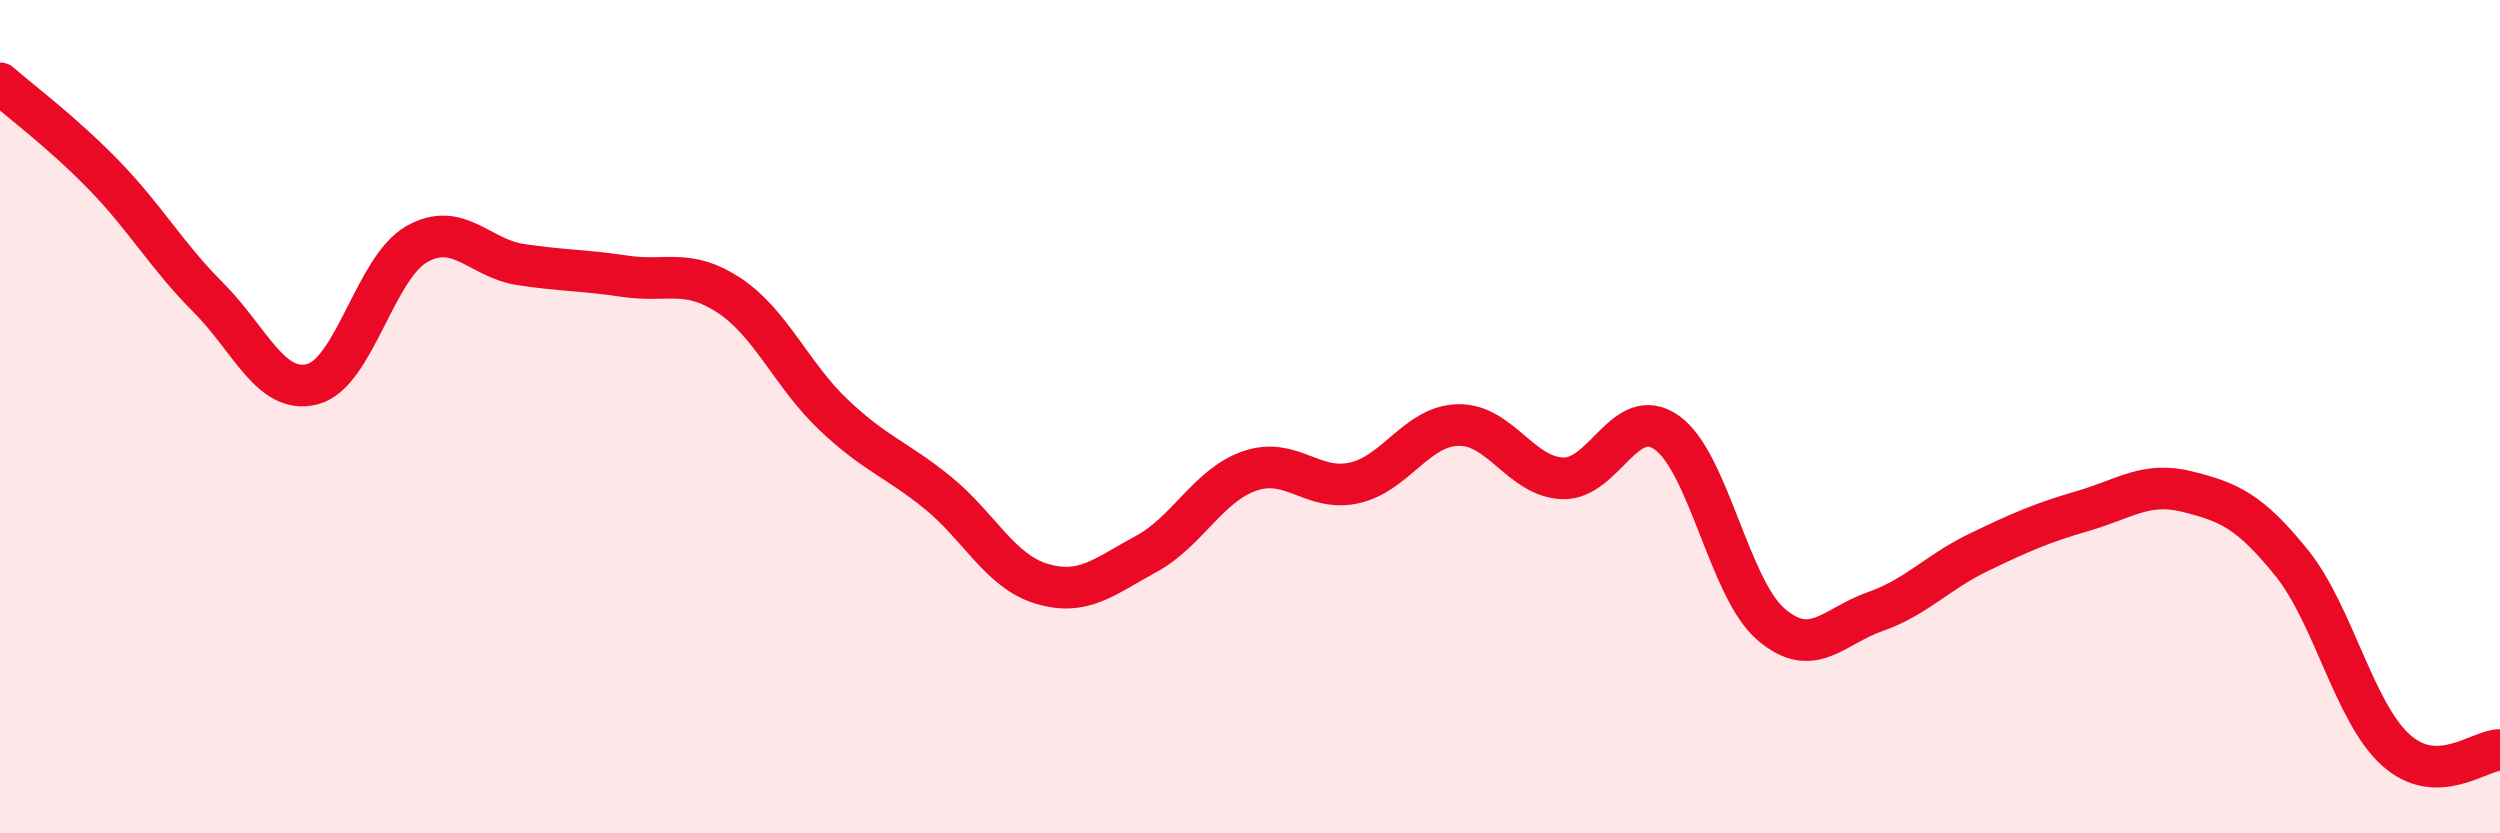
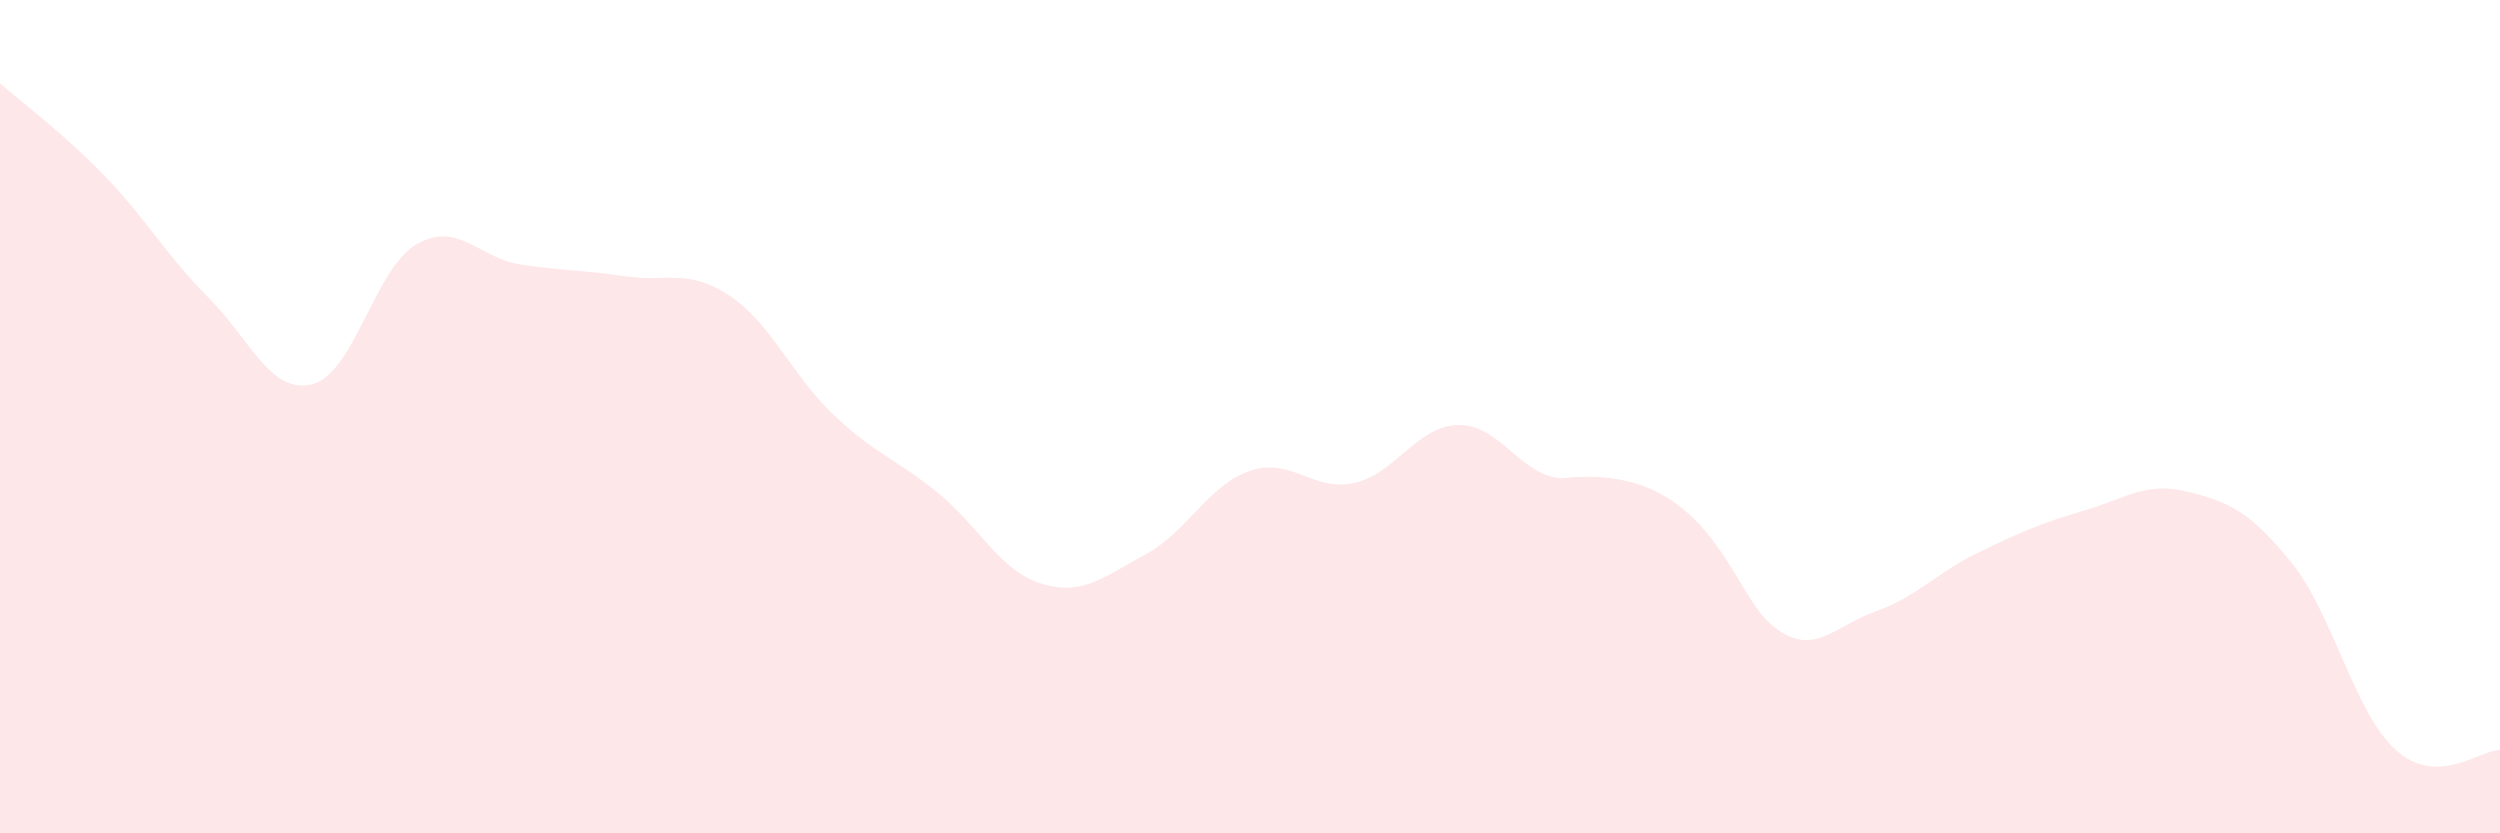
<svg xmlns="http://www.w3.org/2000/svg" width="60" height="20" viewBox="0 0 60 20">
-   <path d="M 0,2 C 0.5,2.44 1.5,3.18 2.5,4.21 C 3.5,5.24 4,6.14 5,7.14 C 6,8.14 6.5,9.48 7.5,9.22 C 8.5,8.96 9,6.43 10,5.86 C 11,5.29 11.5,6.2 12.5,6.35 C 13.5,6.5 14,6.48 15,6.63 C 16,6.78 16.5,6.43 17.5,7.09 C 18.5,7.75 19,9 20,9.95 C 21,10.9 21.5,11.01 22.5,11.82 C 23.5,12.63 24,13.71 25,14.01 C 26,14.31 26.5,13.84 27.5,13.3 C 28.5,12.76 29,11.64 30,11.3 C 31,10.96 31.5,11.81 32.5,11.59 C 33.5,11.37 34,10.22 35,10.2 C 36,10.18 36.5,11.44 37.5,11.48 C 38.5,11.52 39,9.68 40,10.38 C 41,11.08 41.5,14.12 42.5,14.98 C 43.5,15.84 44,15.03 45,14.68 C 46,14.33 46.5,13.73 47.5,13.25 C 48.5,12.77 49,12.55 50,12.26 C 51,11.97 51.5,11.55 52.5,11.8 C 53.5,12.05 54,12.27 55,13.51 C 56,14.75 56.5,17.1 57.5,18 C 58.5,18.9 59.5,18 60,18L60 20L0 20Z" fill="#EB0A25" opacity="0.1" stroke-linecap="round" stroke-linejoin="round" />
-   <path d="M 0,2 C 0.5,2.44 1.5,3.18 2.5,4.21 C 3.5,5.24 4,6.14 5,7.14 C 6,8.14 6.5,9.48 7.5,9.22 C 8.5,8.96 9,6.43 10,5.86 C 11,5.29 11.5,6.2 12.5,6.35 C 13.5,6.5 14,6.48 15,6.63 C 16,6.78 16.5,6.43 17.5,7.09 C 18.5,7.75 19,9 20,9.95 C 21,10.9 21.5,11.01 22.5,11.82 C 23.5,12.63 24,13.71 25,14.01 C 26,14.31 26.5,13.84 27.5,13.3 C 28.5,12.76 29,11.64 30,11.3 C 31,10.96 31.5,11.81 32.5,11.59 C 33.5,11.37 34,10.22 35,10.2 C 36,10.18 36.5,11.44 37.5,11.48 C 38.5,11.52 39,9.68 40,10.38 C 41,11.08 41.5,14.12 42.5,14.98 C 43.5,15.84 44,15.03 45,14.68 C 46,14.33 46.5,13.73 47.5,13.25 C 48.5,12.77 49,12.55 50,12.26 C 51,11.97 51.5,11.55 52.5,11.8 C 53.5,12.05 54,12.27 55,13.51 C 56,14.75 56.5,17.1 57.5,18 C 58.5,18.9 59.5,18 60,18" stroke="#EB0A25" stroke-width="1" fill="none" stroke-linecap="round" stroke-linejoin="round" />
+   <path d="M 0,2 C 0.5,2.44 1.5,3.18 2.5,4.21 C 3.5,5.24 4,6.14 5,7.14 C 6,8.14 6.5,9.48 7.5,9.22 C 8.5,8.96 9,6.43 10,5.86 C 11,5.29 11.5,6.2 12.5,6.35 C 13.5,6.5 14,6.48 15,6.63 C 16,6.78 16.5,6.43 17.5,7.09 C 18.5,7.75 19,9 20,9.95 C 21,10.9 21.5,11.01 22.5,11.82 C 23.5,12.63 24,13.71 25,14.01 C 26,14.31 26.5,13.84 27.5,13.3 C 28.5,12.76 29,11.64 30,11.3 C 31,10.96 31.5,11.81 32.5,11.59 C 33.5,11.37 34,10.22 35,10.2 C 36,10.18 36.5,11.44 37.5,11.48 C 41,11.08 41.5,14.12 42.5,14.98 C 43.5,15.84 44,15.03 45,14.68 C 46,14.33 46.5,13.73 47.5,13.25 C 48.5,12.77 49,12.55 50,12.26 C 51,11.97 51.5,11.55 52.5,11.8 C 53.5,12.05 54,12.27 55,13.51 C 56,14.75 56.5,17.1 57.5,18 C 58.5,18.9 59.5,18 60,18L60 20L0 20Z" fill="#EB0A25" opacity="0.1" stroke-linecap="round" stroke-linejoin="round" />
</svg>